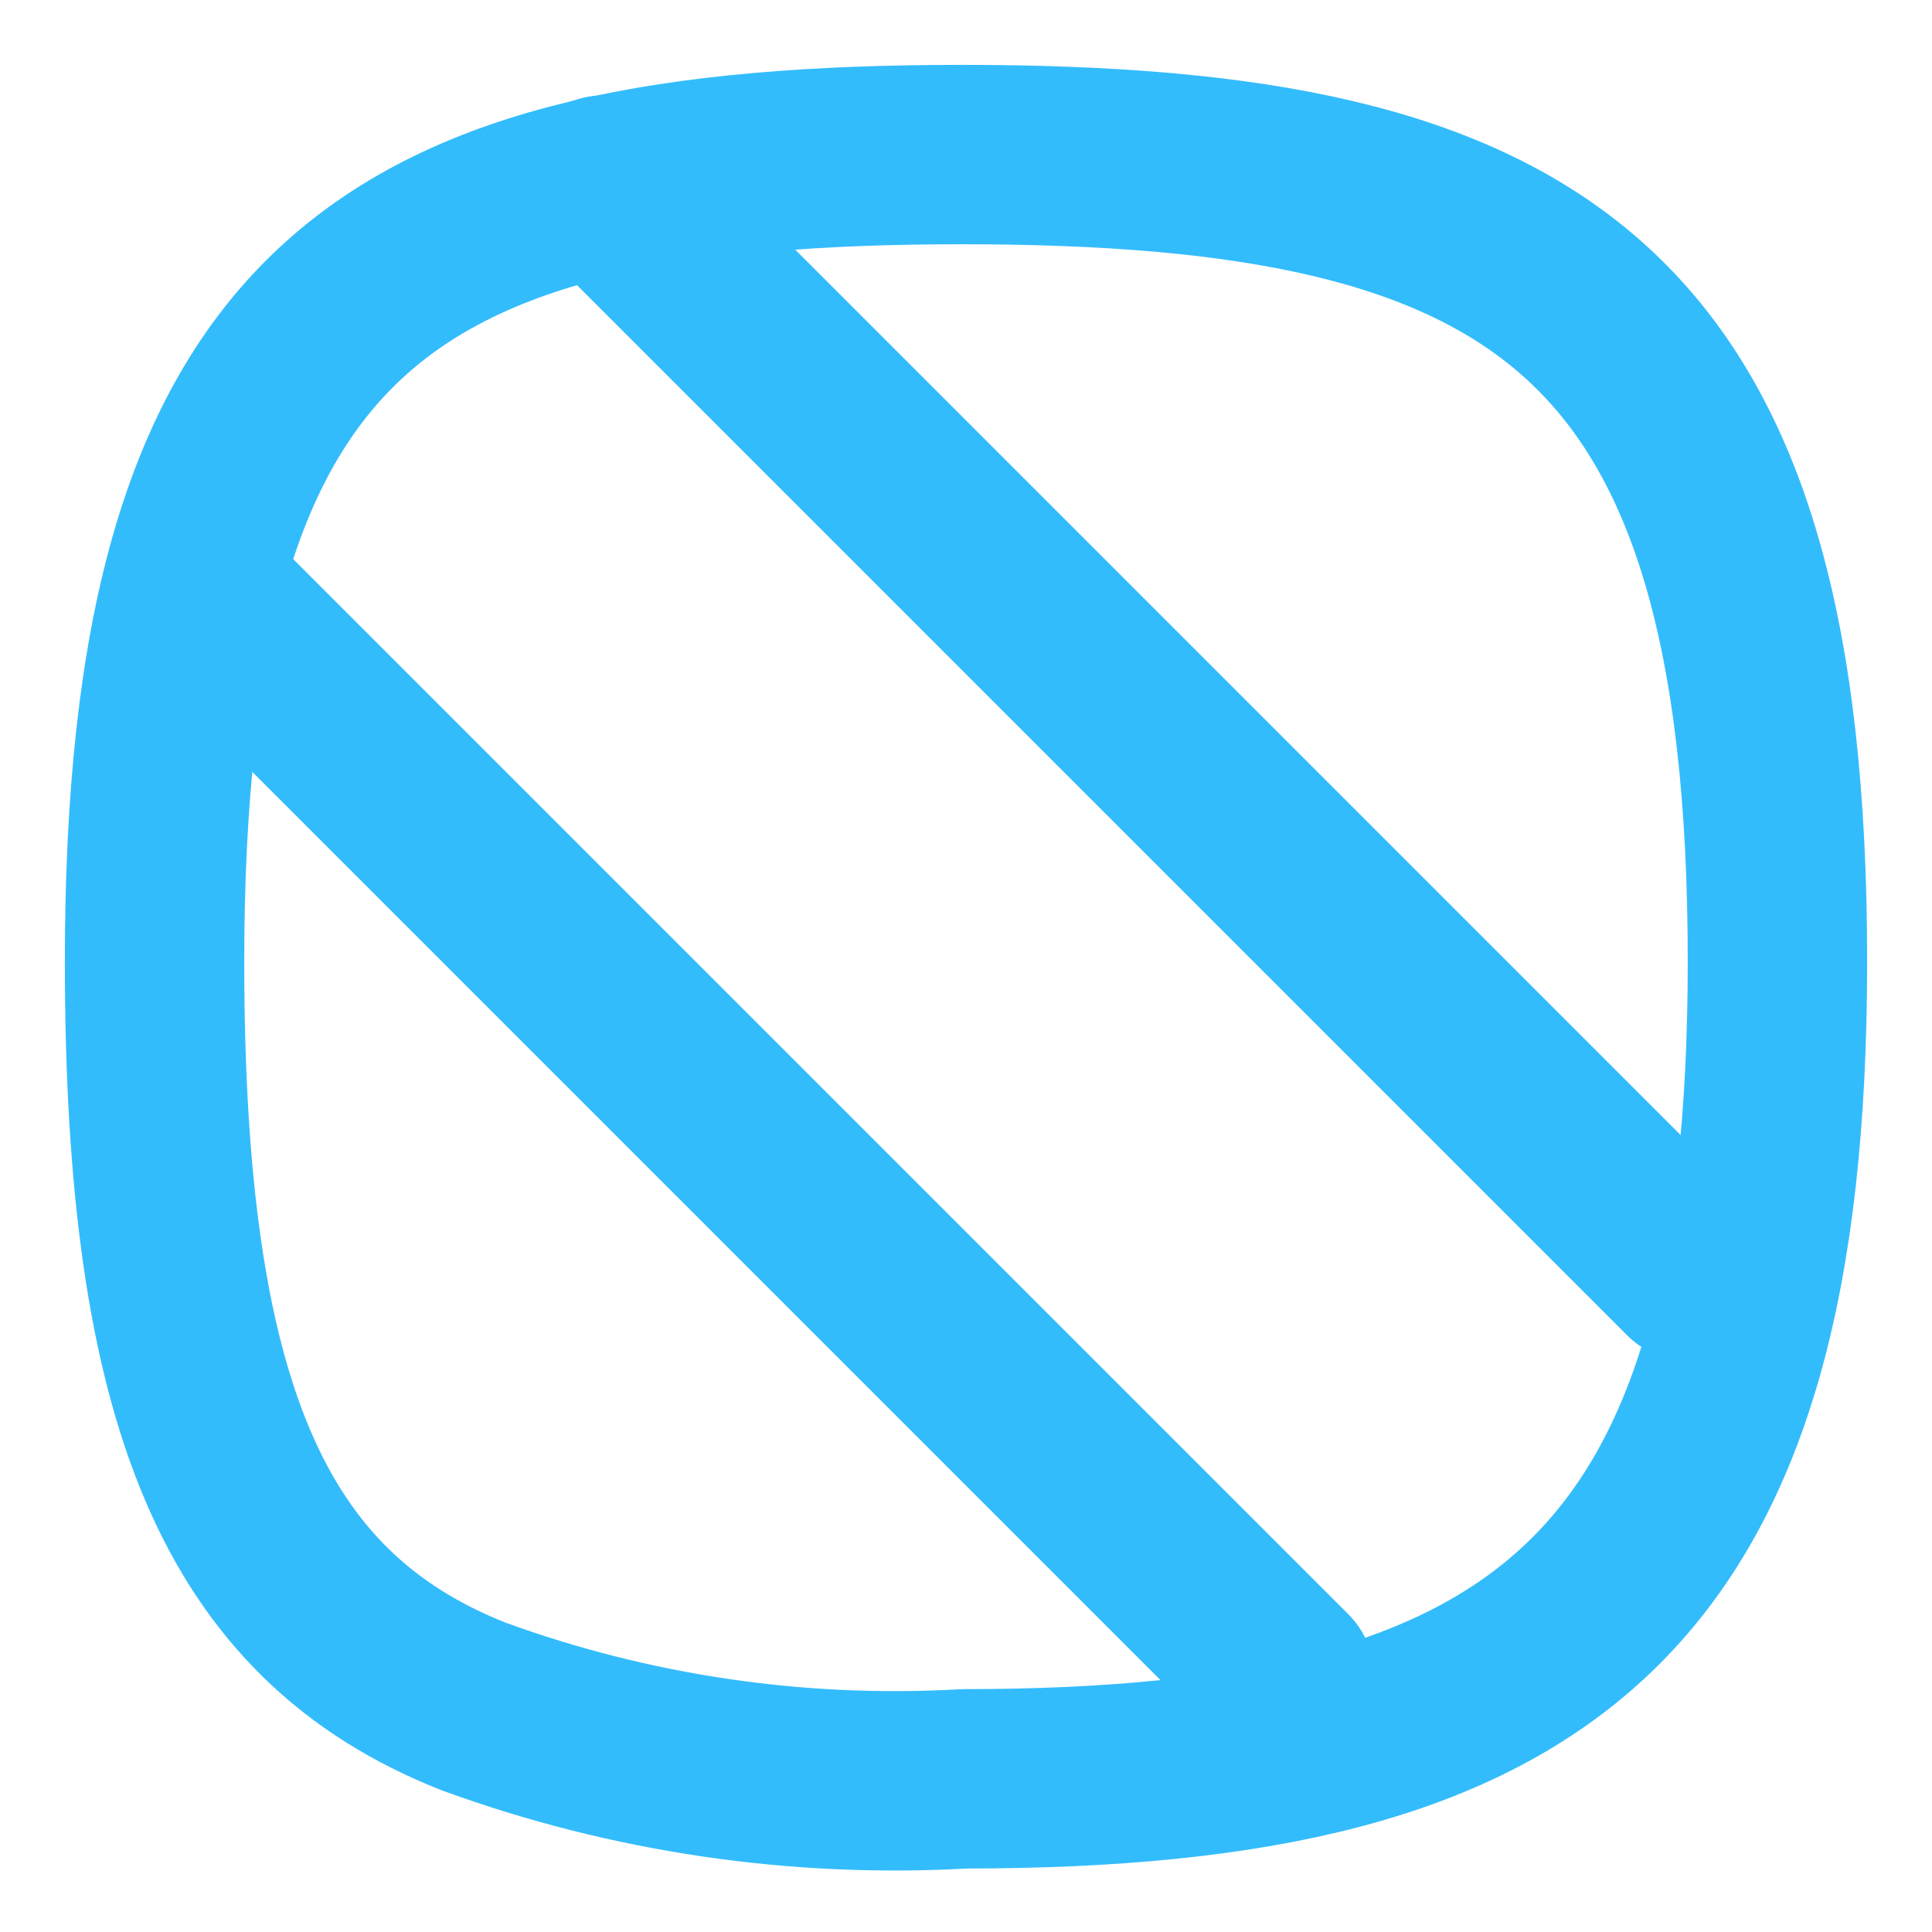
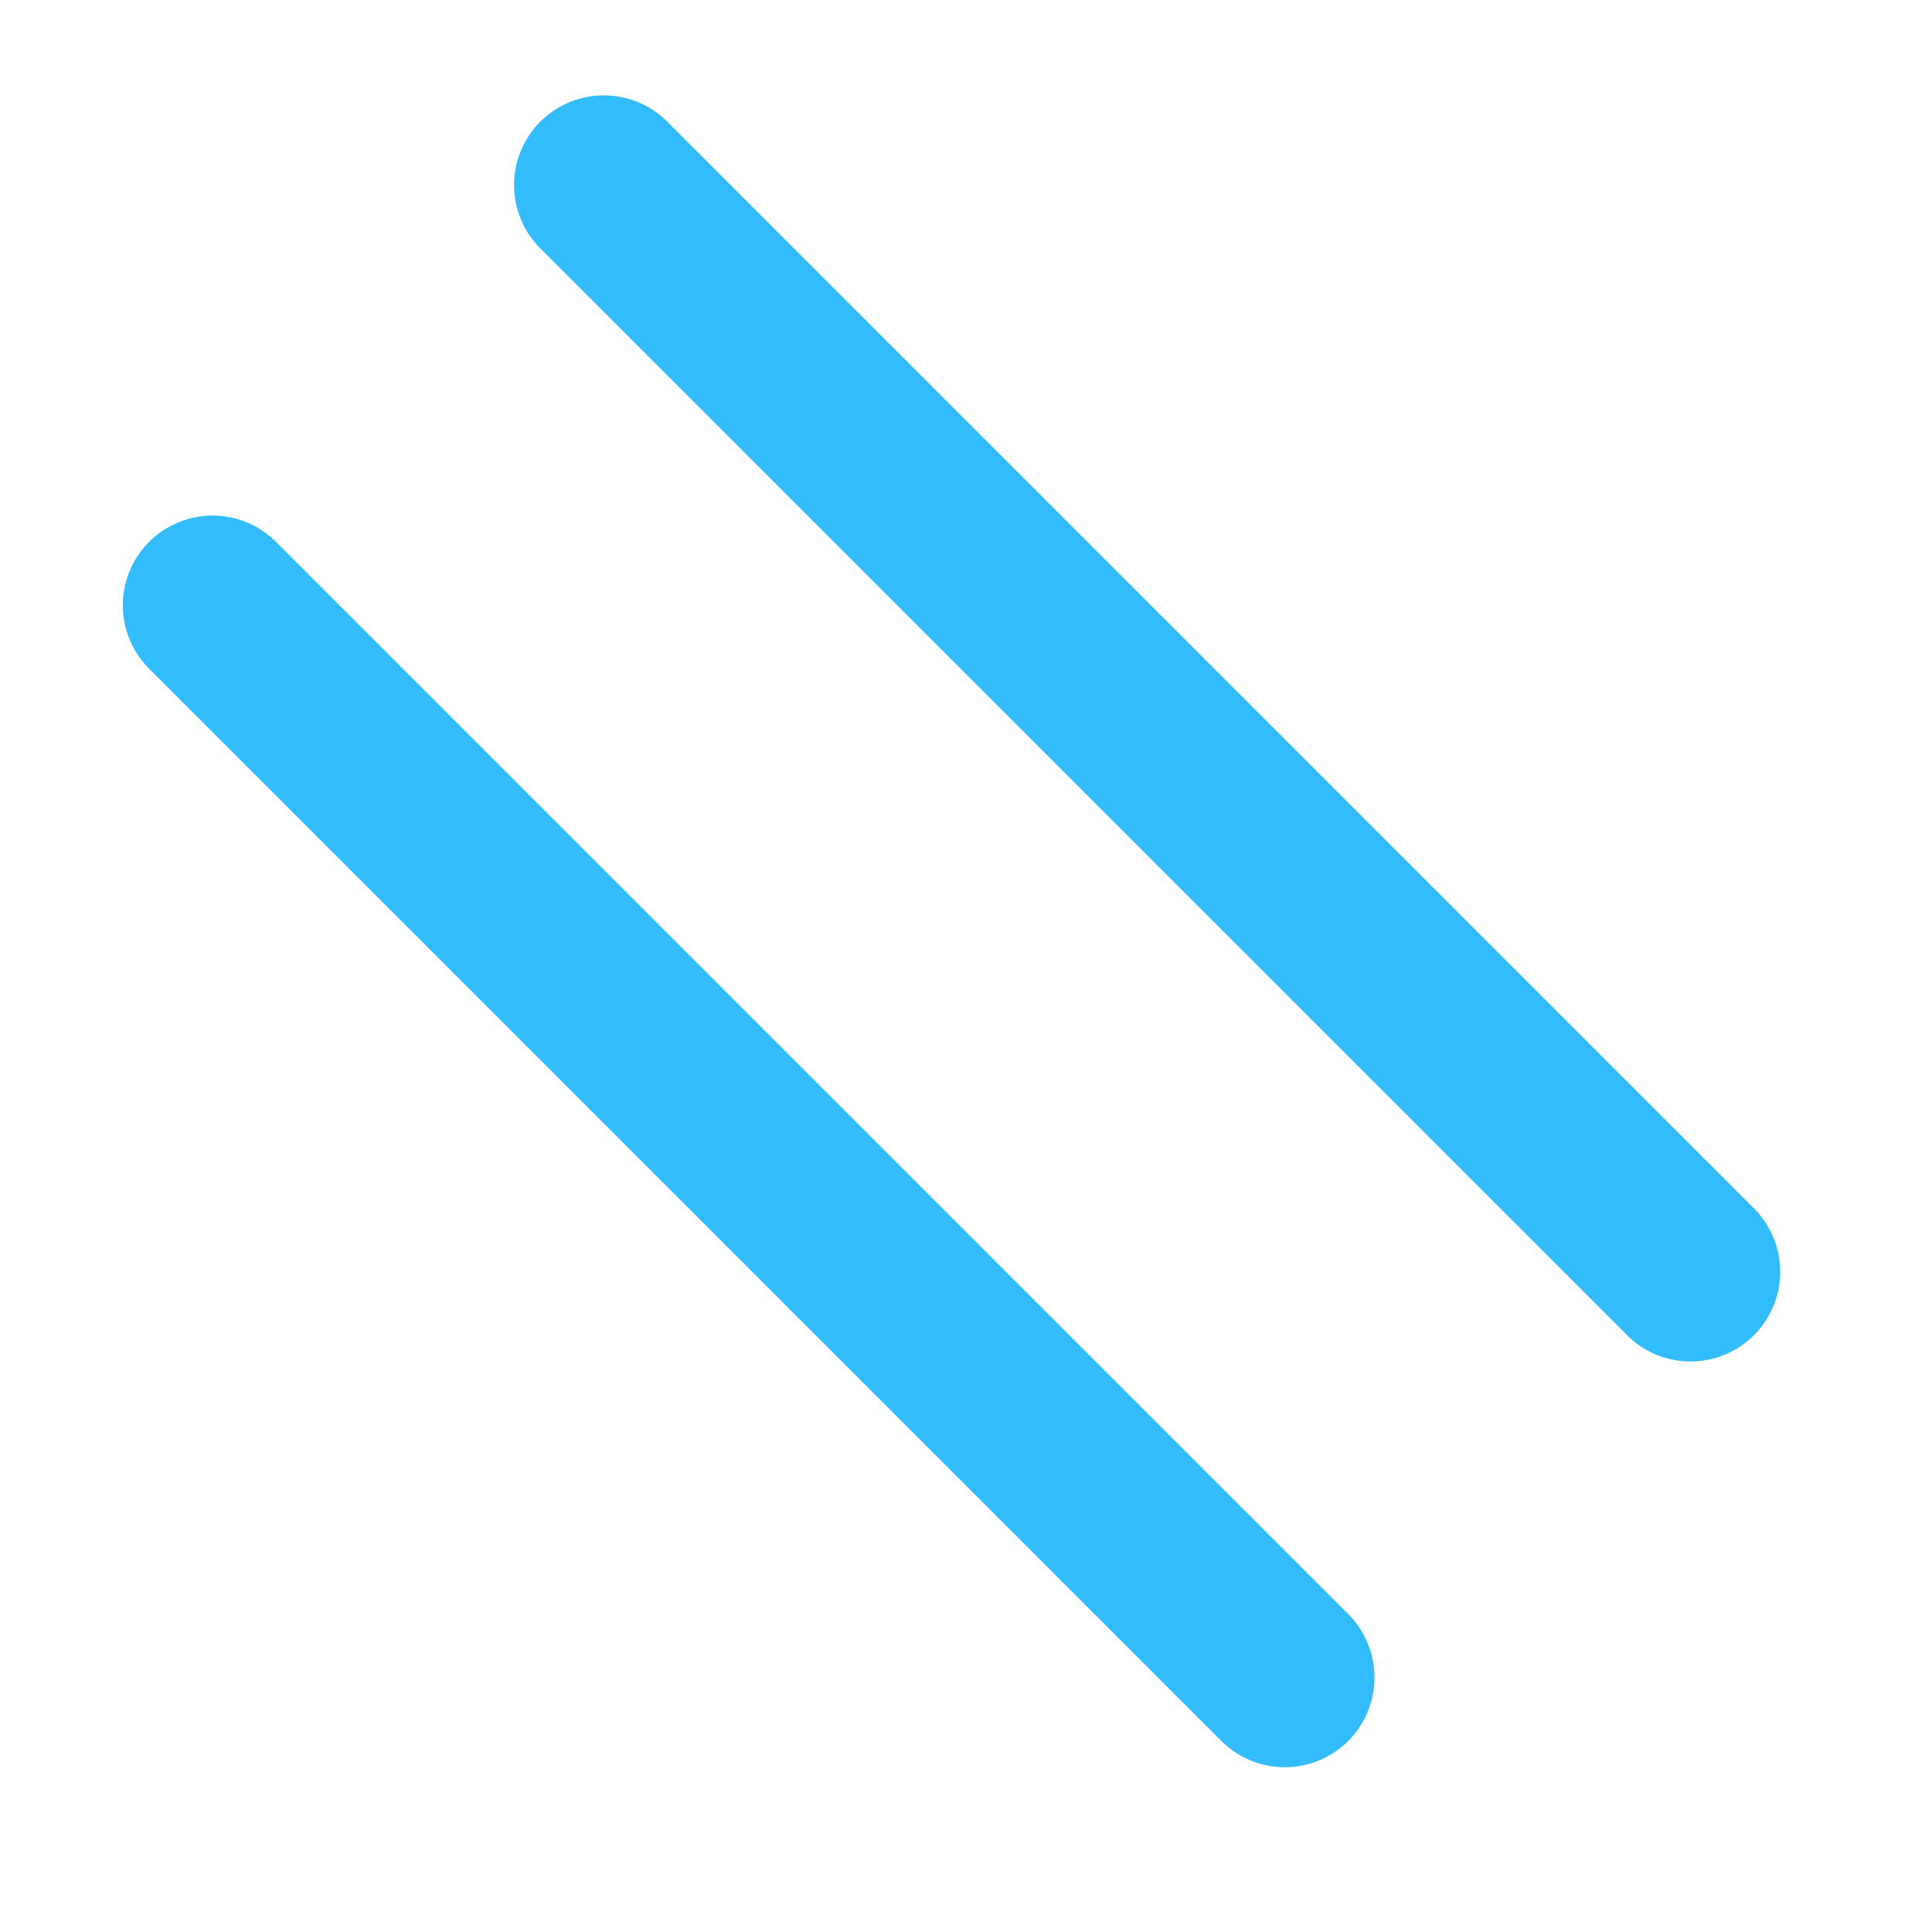
<svg xmlns="http://www.w3.org/2000/svg" width="14" height="14" viewBox="0 0 14 14" fill="none">
  <g clip-path="url(#clip0_531_1409)">
-     <path d="M3.43 12.365C1.761 11.704 1.12 10.16 1.12 6.968C1.12 2.222 2.779 1.12 6.969 1.12C11.158 1.12 12.88 2.222 12.88 6.968C12.88 11.536 11.221 12.89 6.99 12.89C5.78 12.959 4.569 12.781 3.43 12.365Z" stroke="#33BCFC" stroke-width="1.3" stroke-linecap="round" stroke-linejoin="round" />
    <path d="M1.54 4.386L9.31 12.156" stroke="#33BCFC" stroke-width="1.3" stroke-linecap="round" stroke-linejoin="round" />
    <path d="M4.375 1.341L12.25 9.216" stroke="#33BCFC" stroke-width="1.3" stroke-linecap="round" stroke-linejoin="round" />
  </g>
  <defs>
    <clipPath id="clip0_531_1409">
      <rect width="14" height="14" fill="white" />
    </clipPath>
  </defs>
</svg>